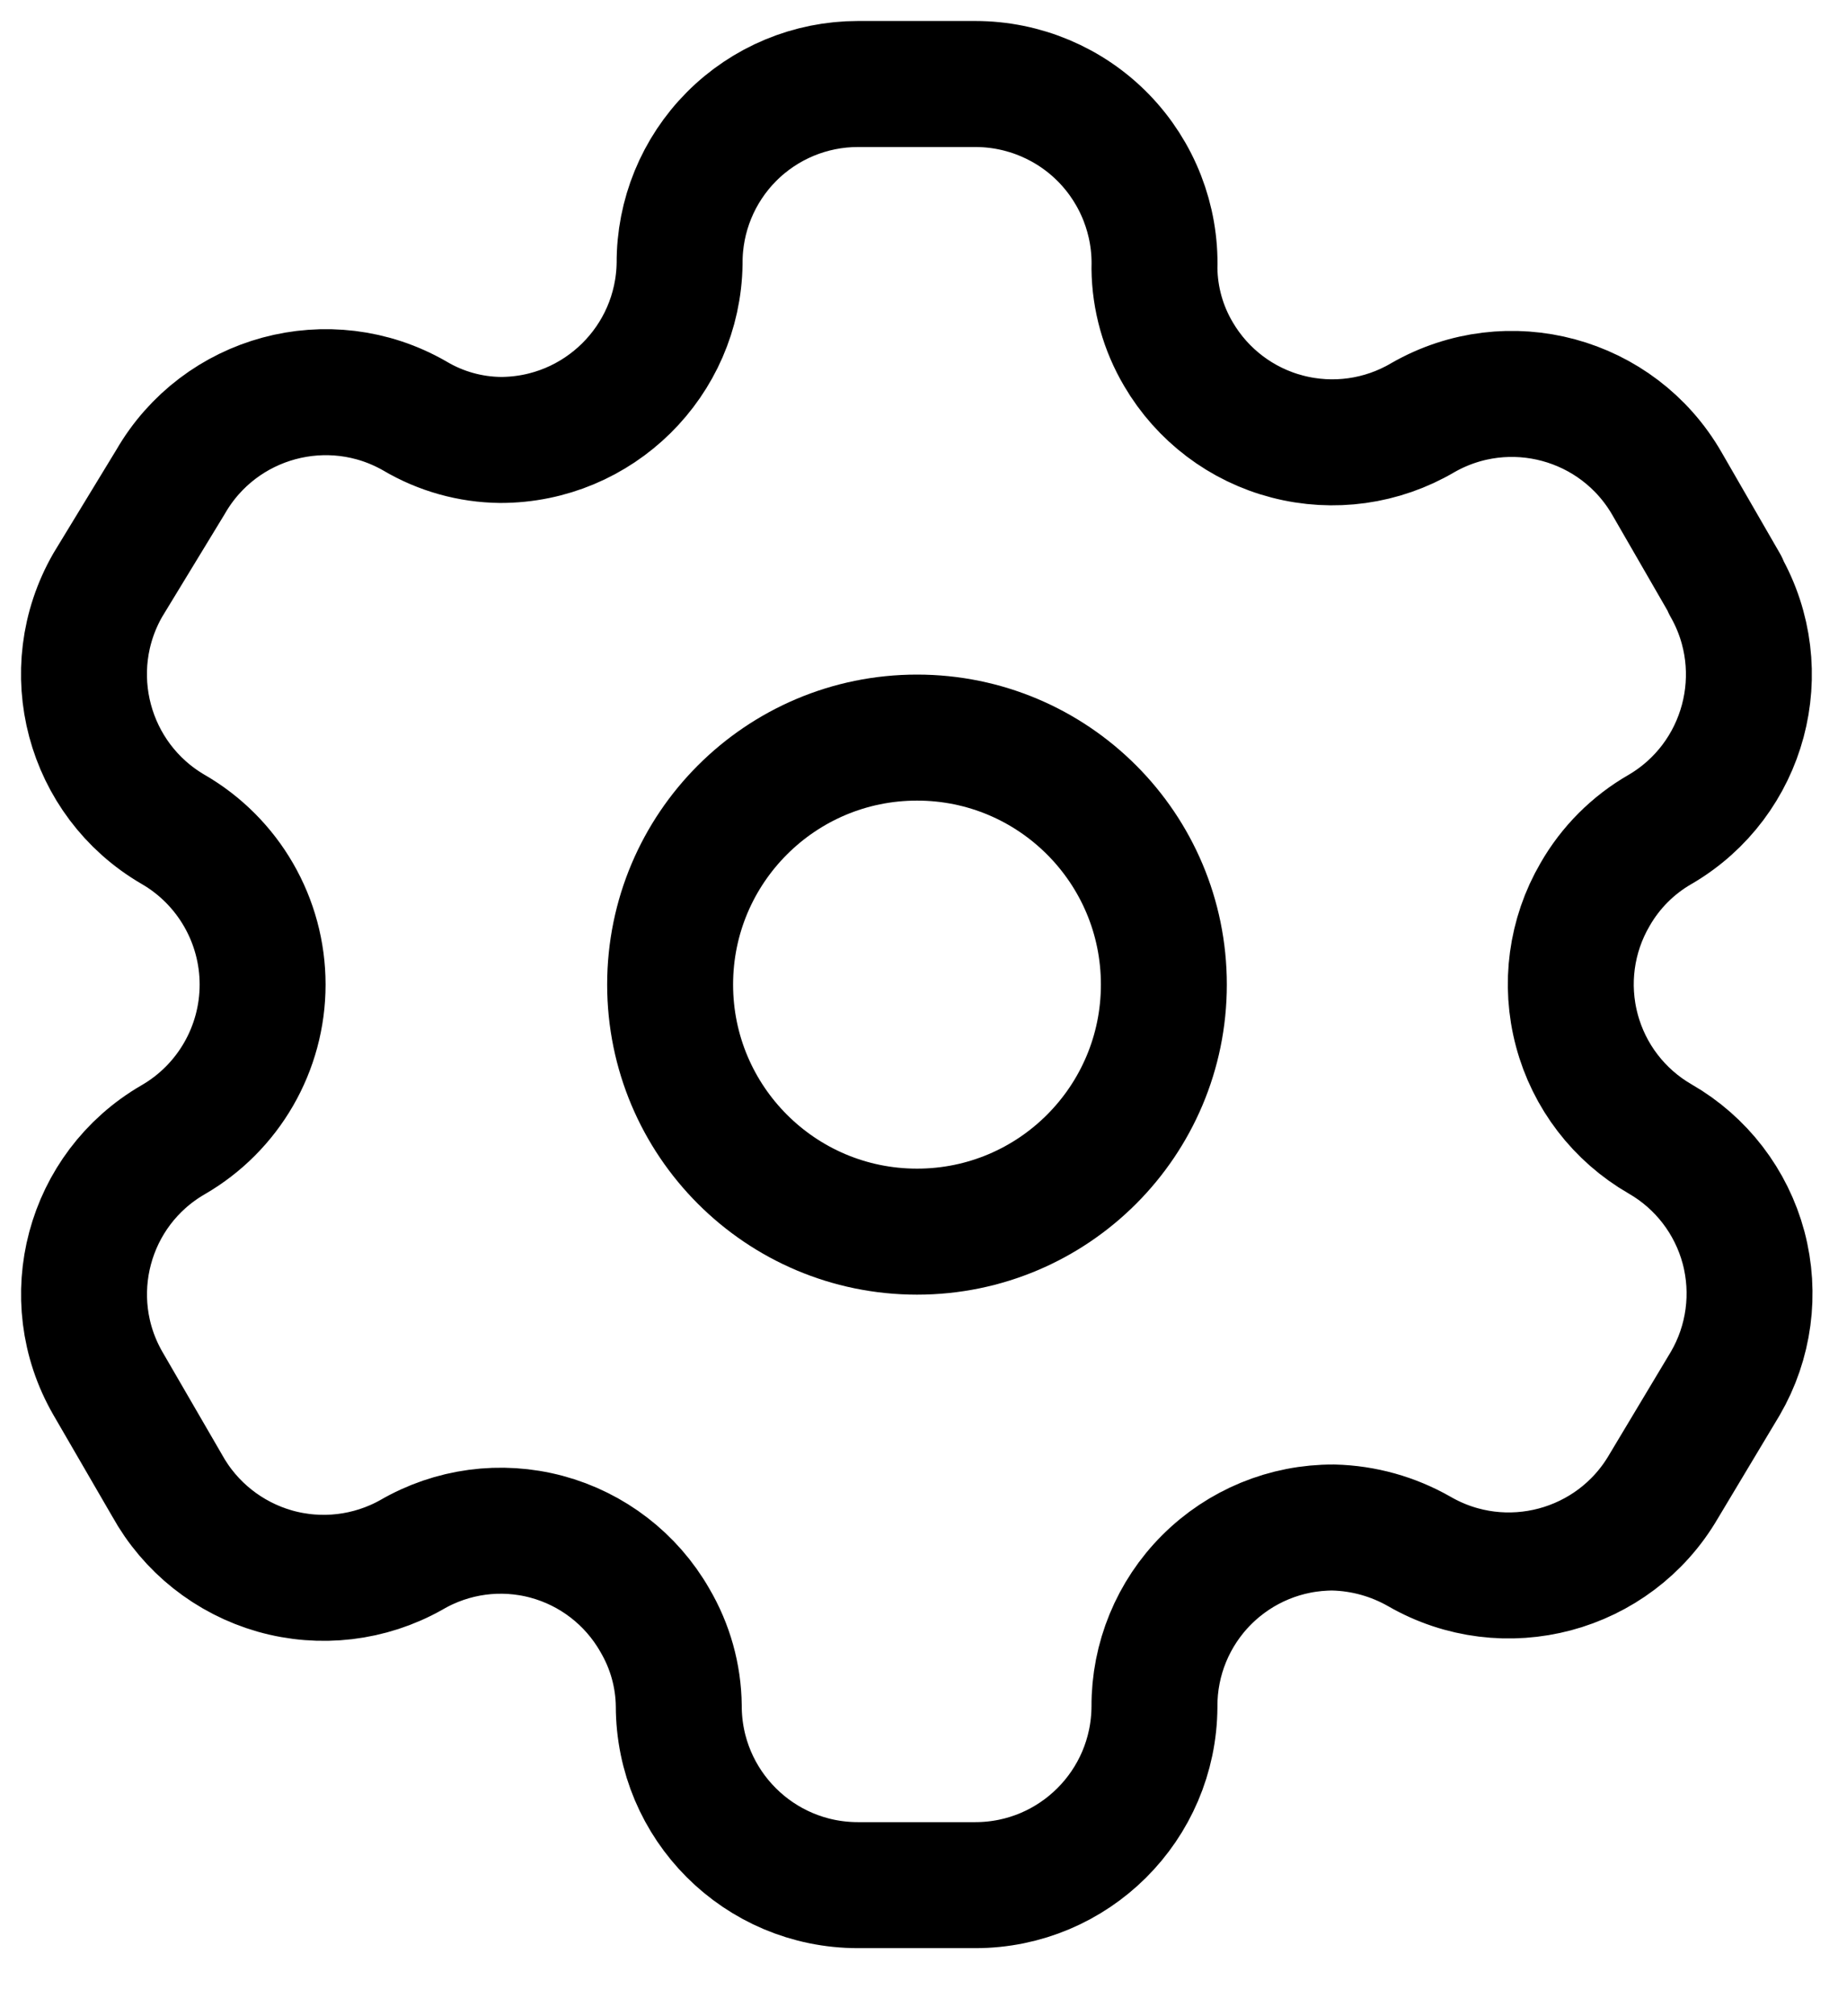
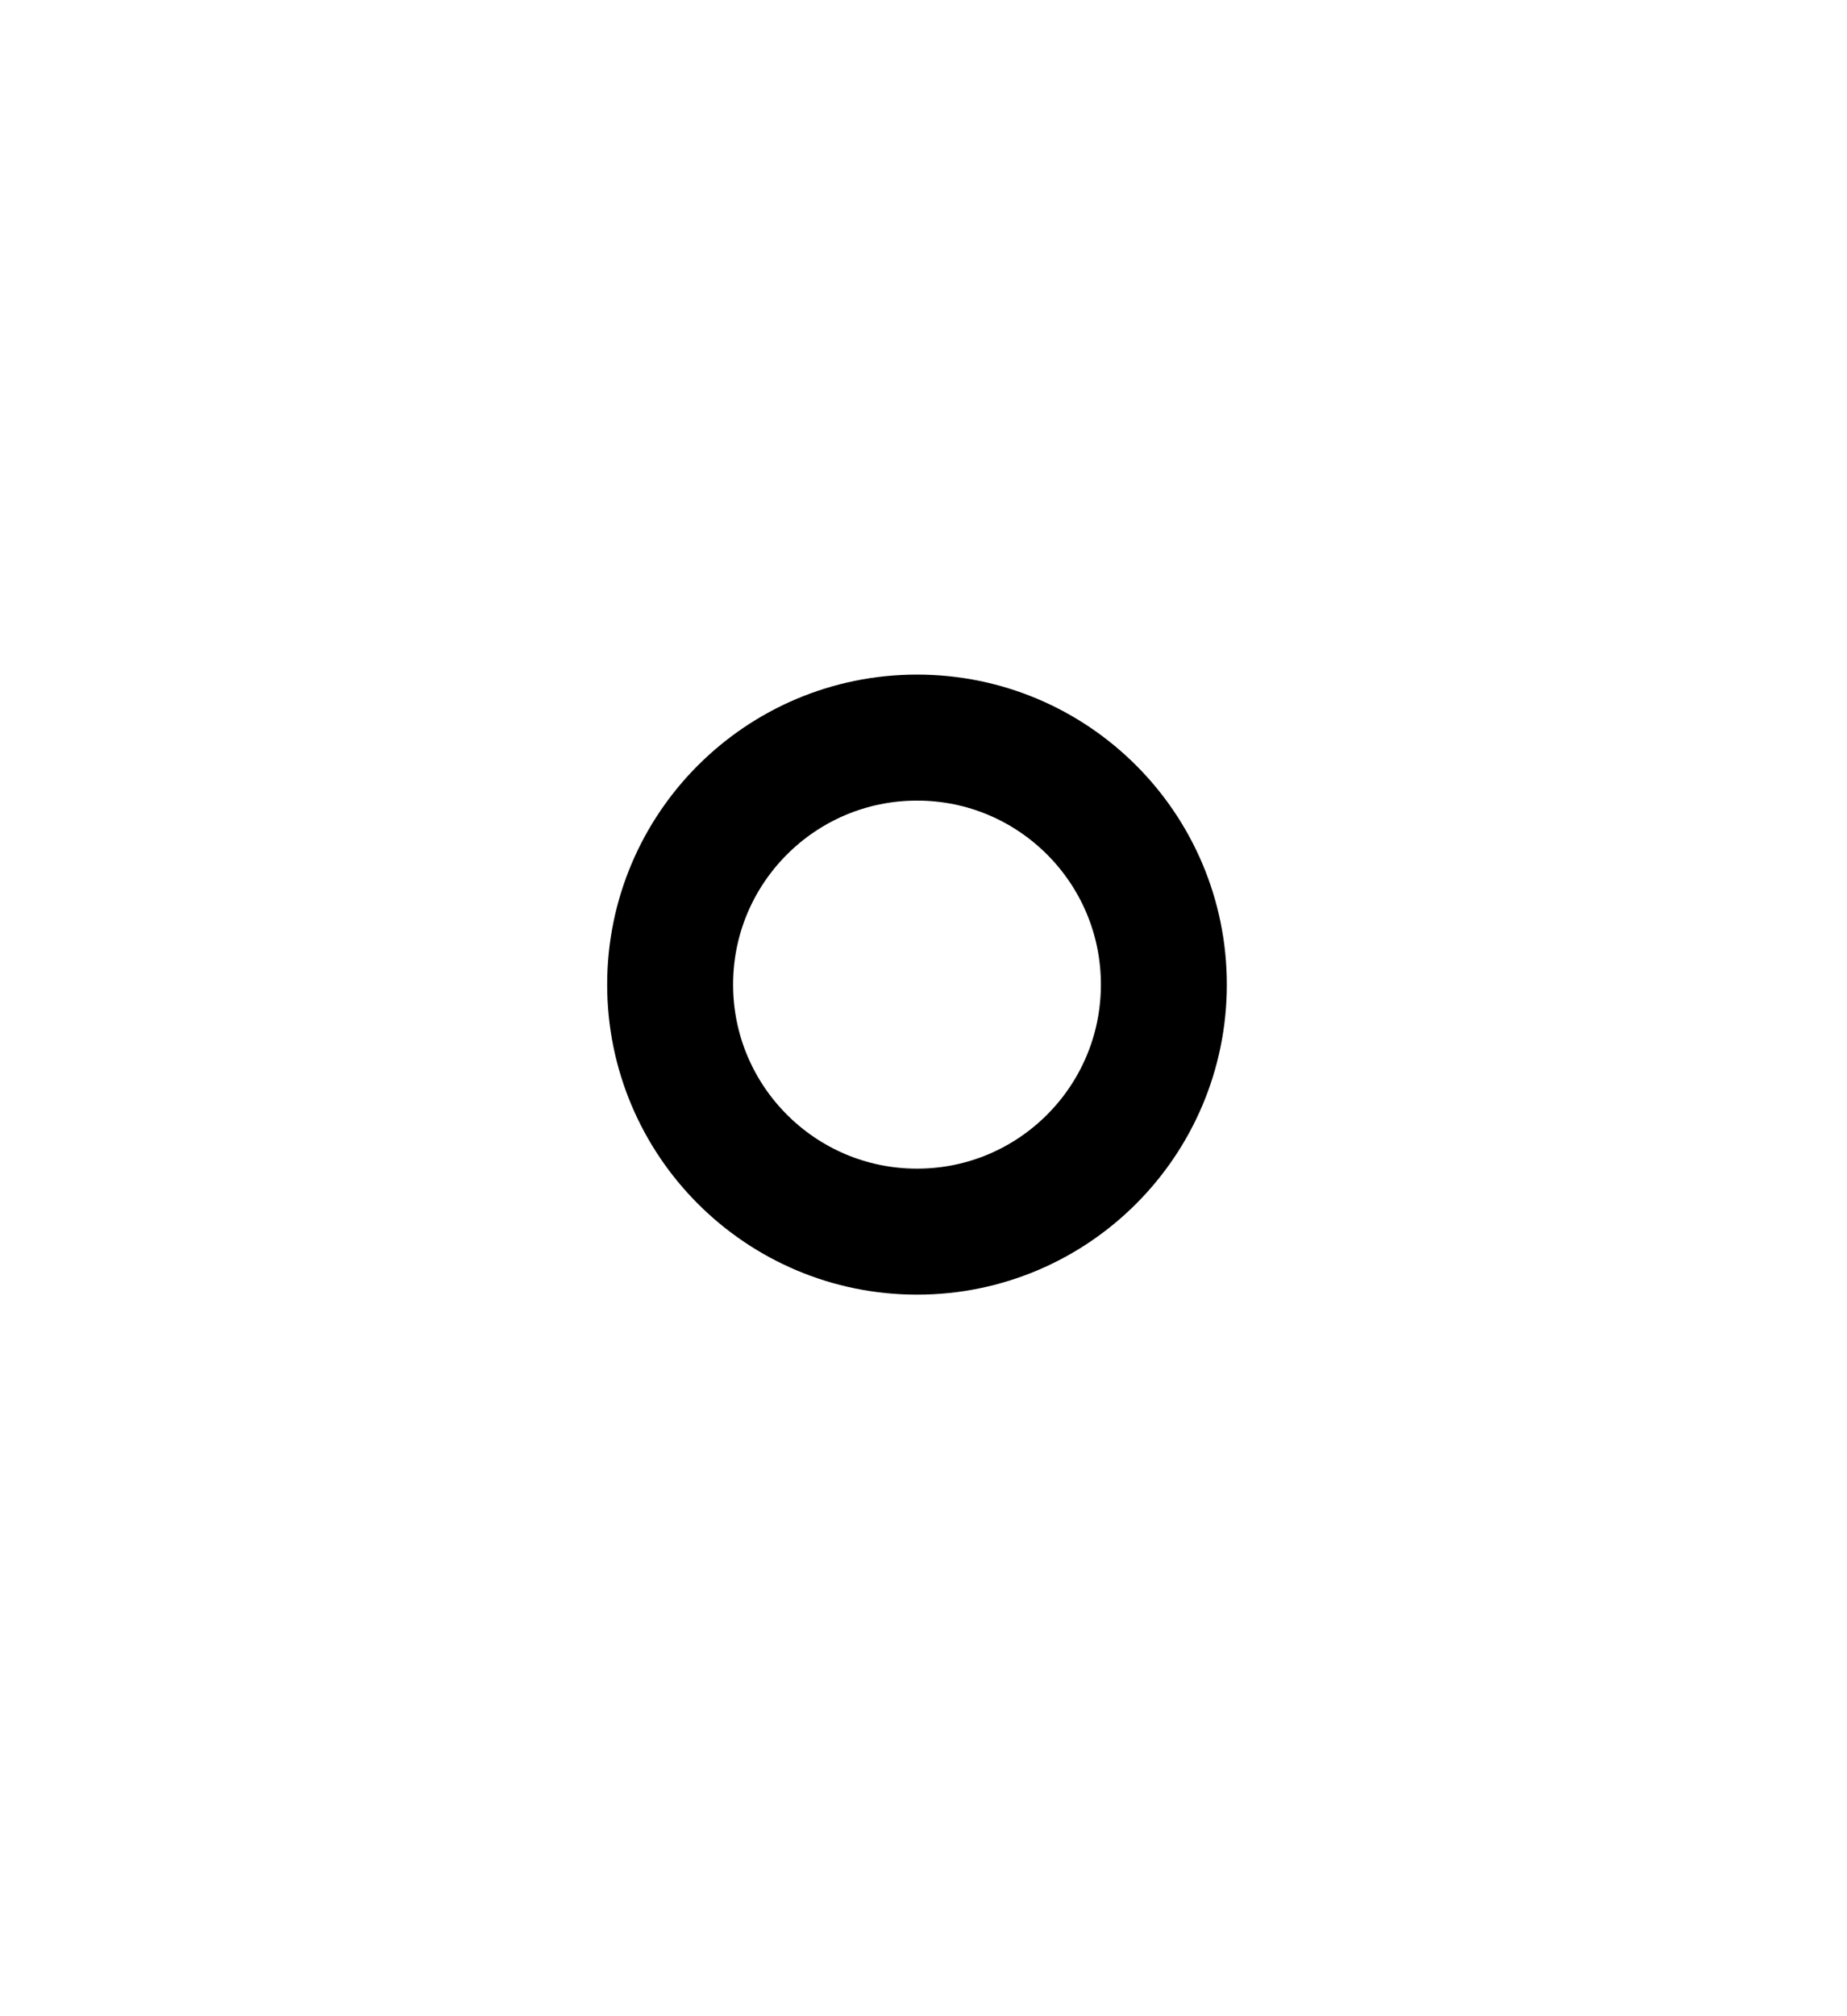
<svg xmlns="http://www.w3.org/2000/svg" width="22" height="24" viewBox="0 0 22 24" fill="none">
-   <path fill-rule="evenodd" clip-rule="evenodd" d="M20.551 6.962L19.856 5.758C19.269 4.738 17.968 4.387 16.947 4.972C16.461 5.258 15.881 5.339 15.335 5.197C14.789 5.056 14.322 4.702 14.037 4.216C13.854 3.907 13.755 3.555 13.751 3.195C13.768 2.619 13.55 2.06 13.148 1.646C12.746 1.233 12.194 1 11.617 1H10.219C9.654 1 9.112 1.225 8.713 1.626C8.315 2.026 8.092 2.569 8.095 3.134C8.078 4.3 7.128 5.237 5.961 5.237C5.602 5.233 5.25 5.135 4.94 4.951C3.92 4.366 2.618 4.718 2.031 5.737L1.285 6.962C0.699 7.98 1.046 9.281 2.061 9.872C2.721 10.253 3.128 10.958 3.128 11.72C3.128 12.482 2.721 13.187 2.061 13.568C1.047 14.155 0.7 15.452 1.285 16.467L1.99 17.682C2.265 18.179 2.727 18.545 3.273 18.701C3.819 18.856 4.404 18.787 4.899 18.509C5.386 18.225 5.966 18.147 6.511 18.293C7.055 18.439 7.519 18.796 7.799 19.285C7.982 19.595 8.081 19.947 8.085 20.306C8.085 21.485 9.04 22.44 10.219 22.44H11.617C12.792 22.44 13.745 21.491 13.751 20.316C13.748 19.75 13.972 19.205 14.373 18.805C14.774 18.404 15.318 18.18 15.885 18.183C16.244 18.192 16.594 18.29 16.906 18.468C17.924 19.055 19.225 18.708 19.816 17.693L20.551 16.467C20.835 15.979 20.913 15.397 20.768 14.851C20.622 14.305 20.265 13.84 19.775 13.558C19.285 13.276 18.927 12.81 18.782 12.264C18.636 11.718 18.714 11.136 18.999 10.648C19.184 10.325 19.452 10.057 19.775 9.872C20.784 9.282 21.13 7.988 20.551 6.973V6.962Z" stroke="black" stroke-width="1.5" stroke-linecap="round" stroke-linejoin="round" />
  <path d="M10.923 14.661C12.547 14.661 13.863 13.344 13.863 11.72C13.863 10.096 12.547 8.78 10.923 8.78C9.299 8.78 7.982 10.096 7.982 11.72C7.982 13.344 9.299 14.661 10.923 14.661Z" stroke="black" stroke-width="1.5" stroke-linecap="round" stroke-linejoin="round" />
</svg>